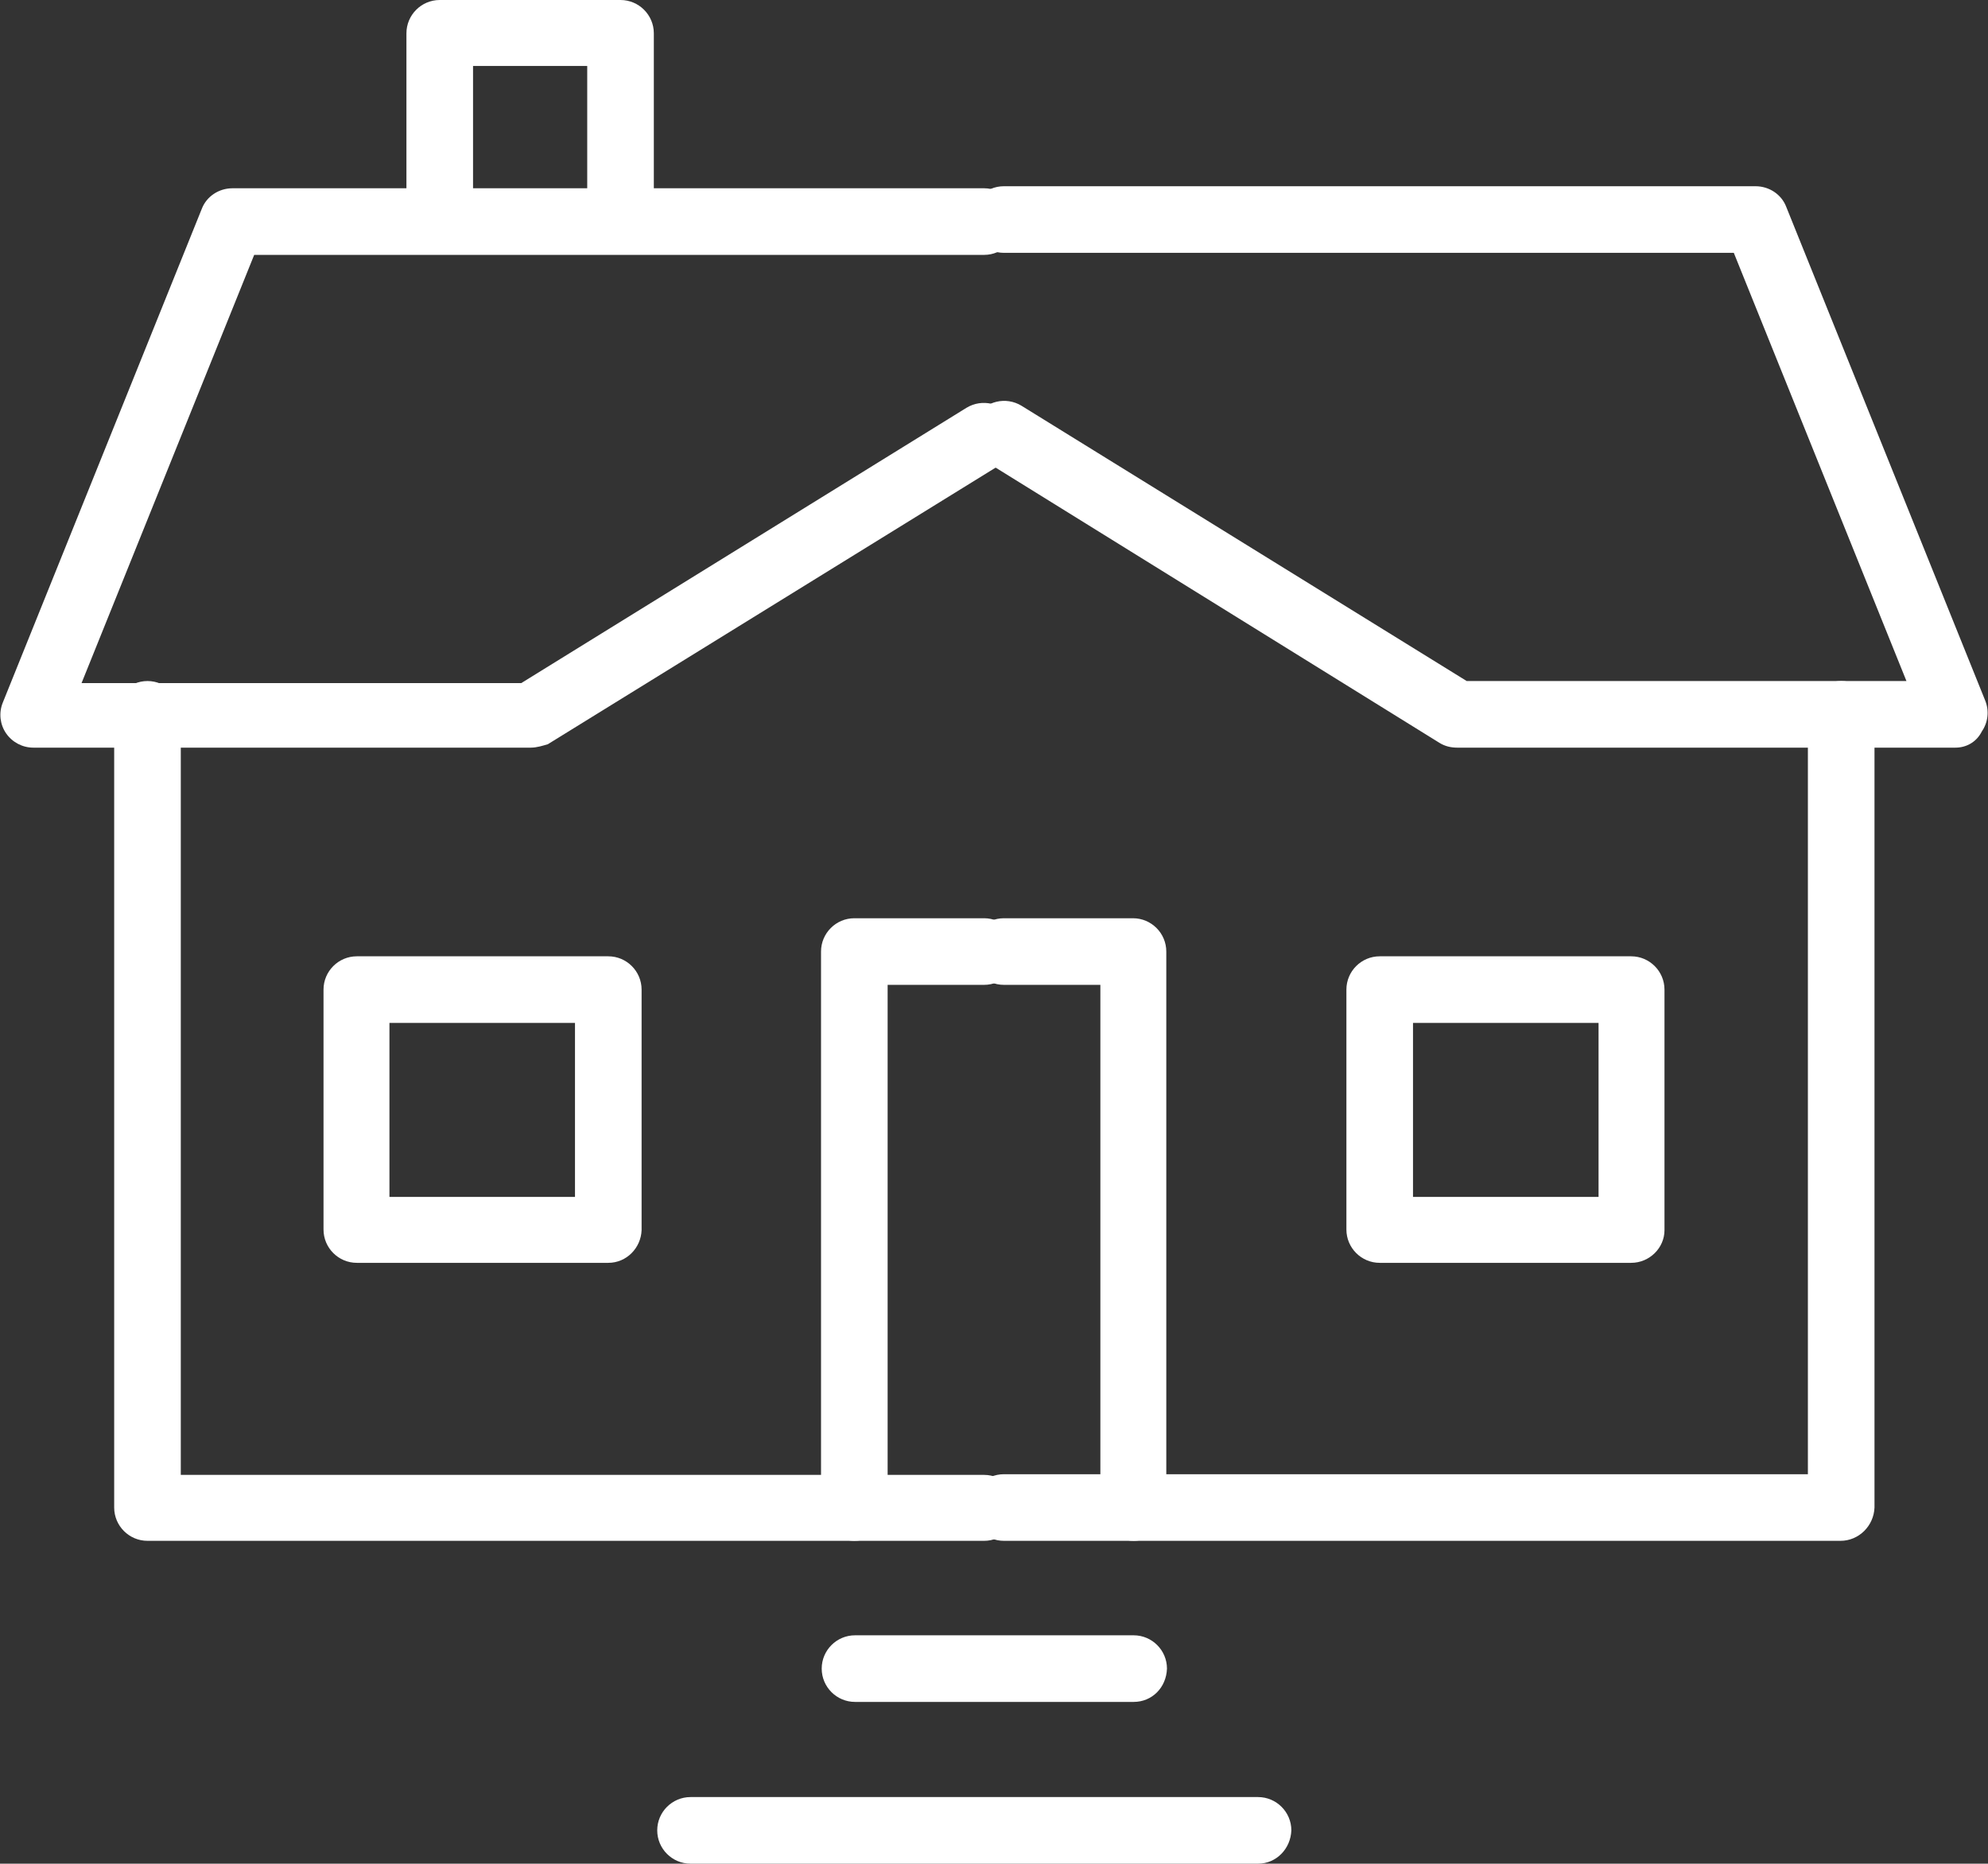
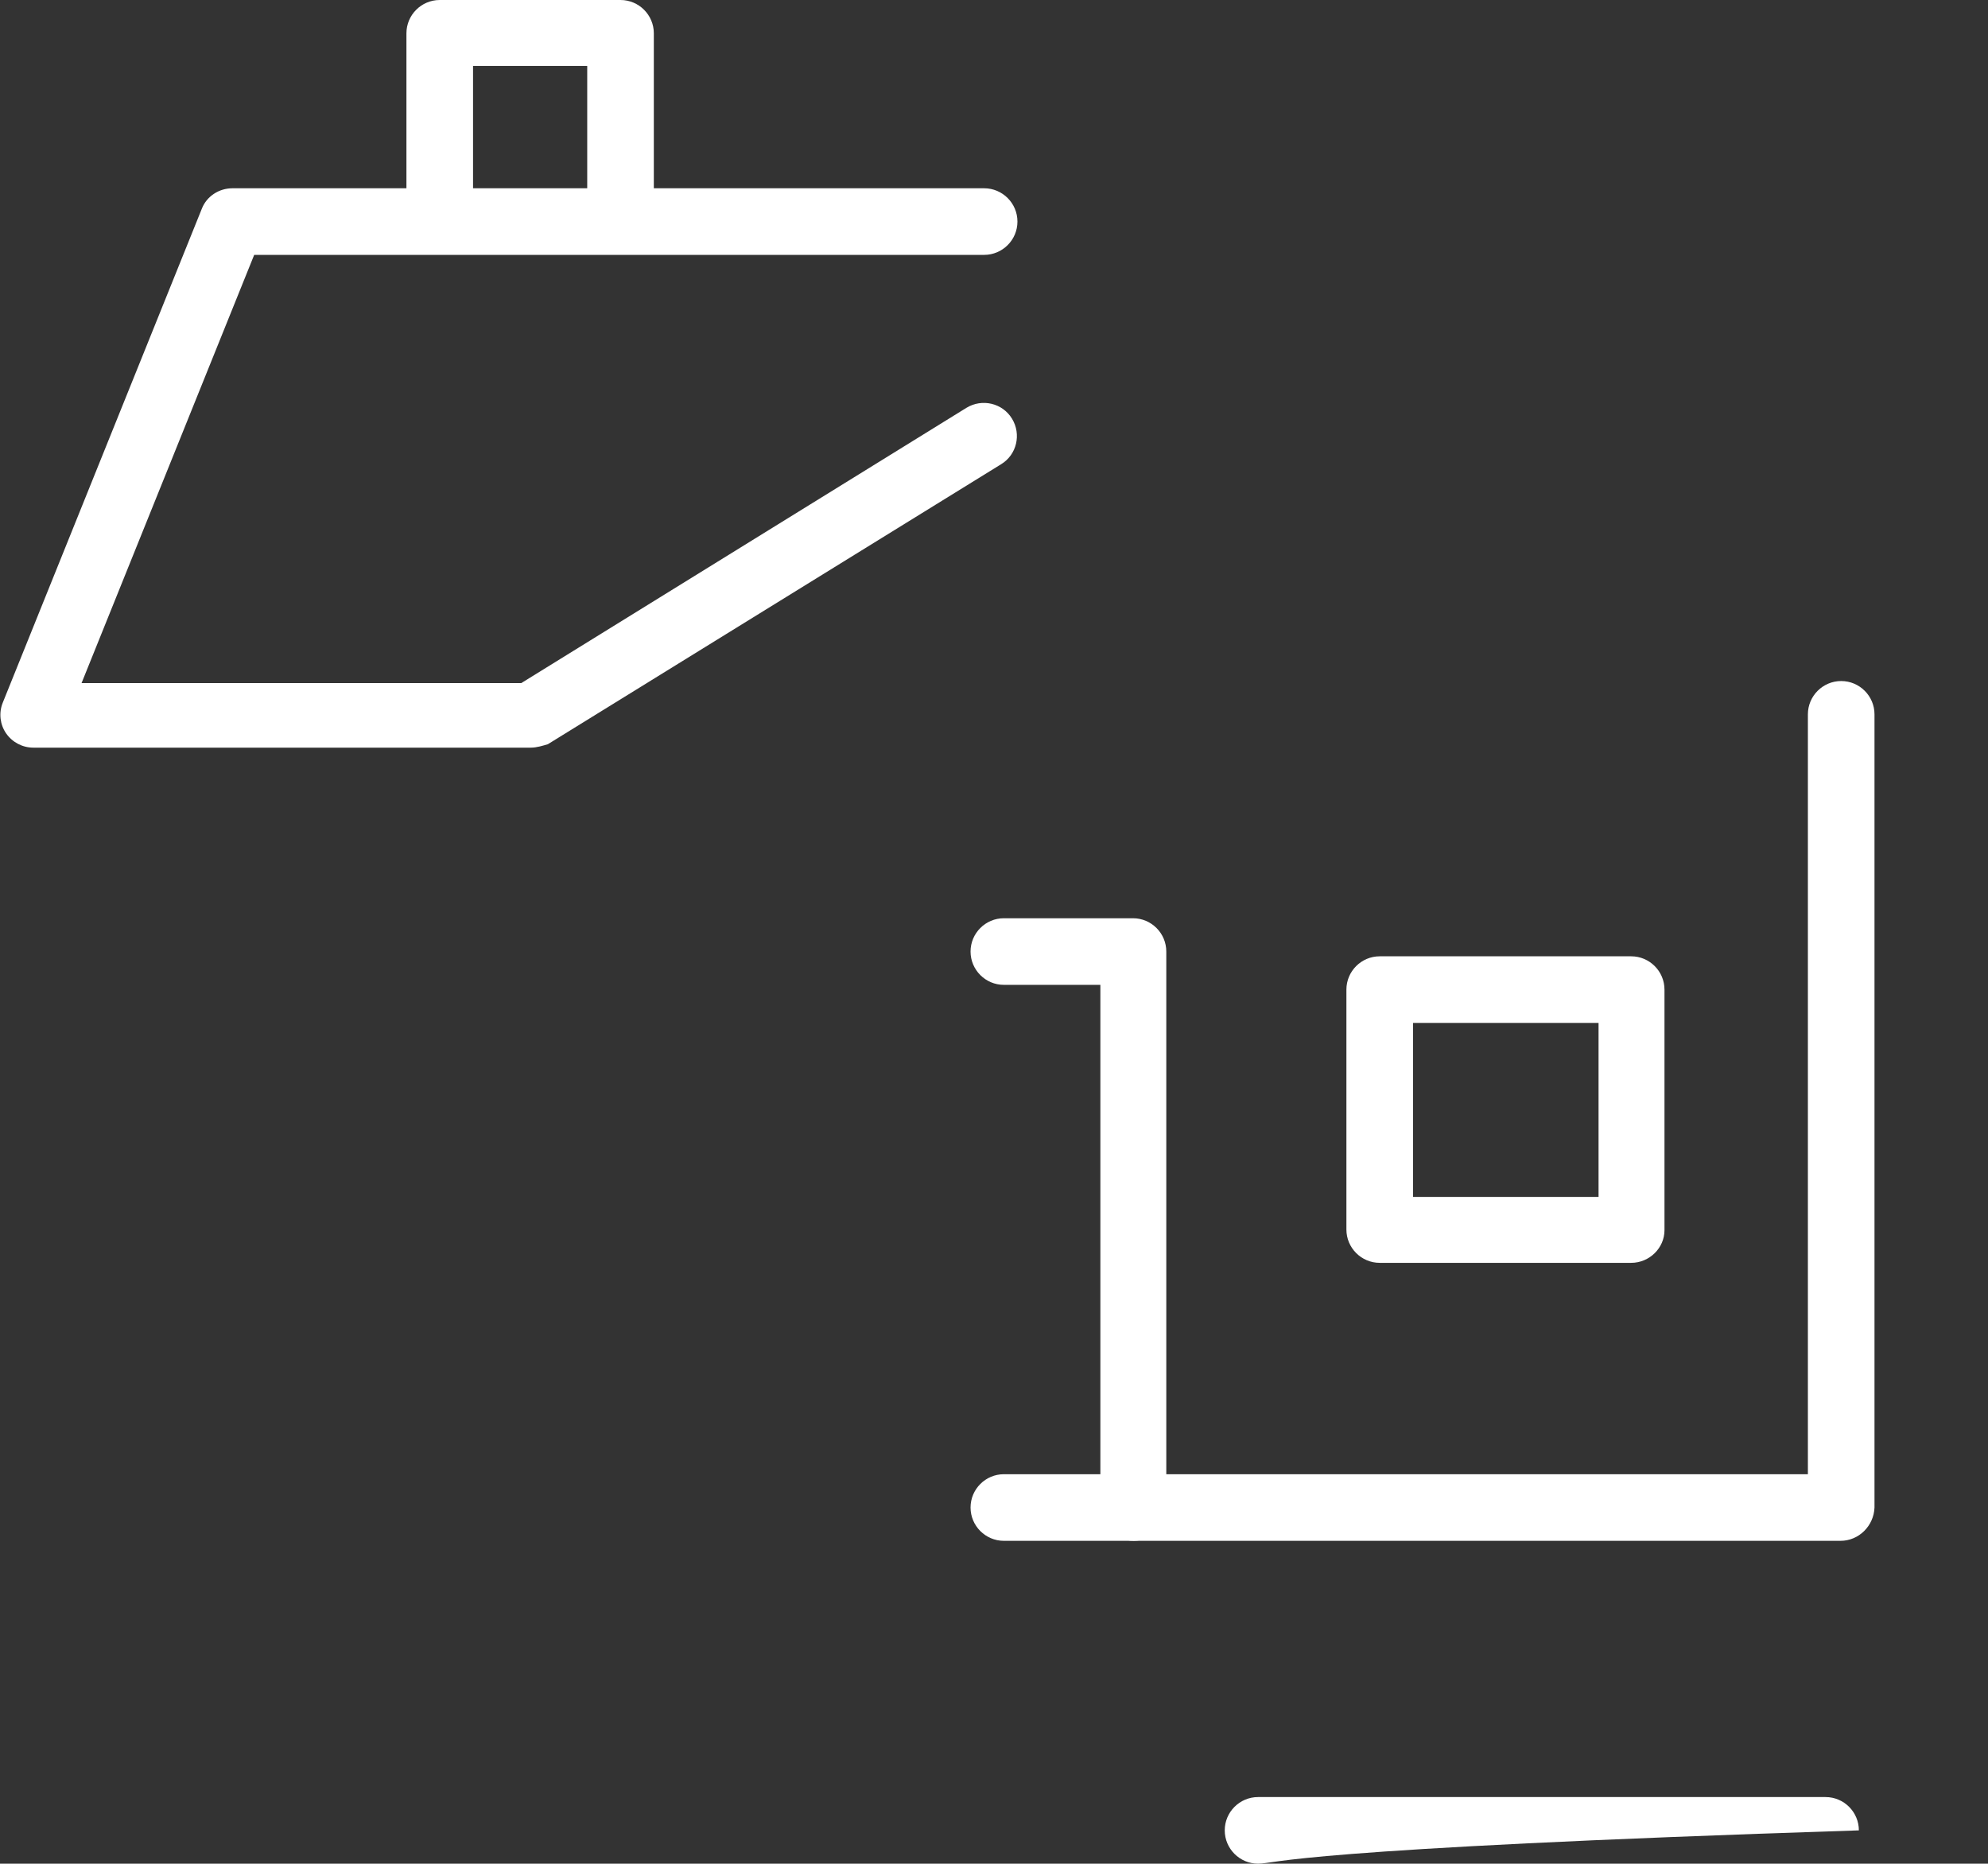
<svg xmlns="http://www.w3.org/2000/svg" version="1.1" id="icons" x="0px" y="0px" viewBox="0 0 292.5 274.2" style="enable-background:new 0 0 292.5 274.2;" xml:space="preserve">
  <rect x="0" y="0" width="292.5" height="274.2" fill="#333333" stroke="none" />
  <style type="text/css">
	.st0{fill:#FFFFFF;}
</style>
  <g>
    <g>
      <path class="st0" d="M78.1,110H4.9c-1.6,0-3.1-0.8-4-2.1c-0.9-1.3-1.1-3-0.5-4.5l29.3-72.7c0.7-1.8,2.5-3,4.5-3h110.6    c2.7,0,4.9,2.2,4.9,4.9s-2.2,4.9-4.9,4.9H37.4l-25.4,63h64.7l65.5-40.5c2.3-1.4,5.3-0.7,6.7,1.6c1.4,2.3,0.7,5.3-1.6,6.7    l-66.7,41.2C79.9,109.7,79,110,78.1,110z" />
    </g>
    <g>
-       <path class="st0" d="M287.7,110h-73.3c-0.9,0-1.8-0.2-2.6-0.7L145.2,68c-2.3-1.4-3-4.4-1.6-6.7c1.4-2.3,4.4-3,6.7-1.6l65.5,40.5    h64.7l-25.4-63H147.7c-2.7,0-4.9-2.2-4.9-4.9s2.2-4.9,4.9-4.9h110.6c2,0,3.8,1.2,4.5,3l29.3,72.7c0.6,1.5,0.4,3.2-0.5,4.5    C290.8,109.2,289.3,110,287.7,110z" />
-     </g>
+       </g>
    <g>
-       <path class="st0" d="M144.8,226.7H21.7c-2.7,0-4.9-2.2-4.9-4.9V105.1c0-2.7,2.2-4.9,4.9-4.9s4.9,2.2,4.9,4.9V217h118.2    c2.7,0,4.9,2.2,4.9,4.9C149.6,224.5,147.5,226.7,144.8,226.7z" />
-     </g>
+       </g>
    <g>
      <path class="st0" d="M270.8,226.7H147.7c-2.7,0-4.9-2.2-4.9-4.9c0-2.7,2.2-4.9,4.9-4.9H266V105.1c0-2.7,2.2-4.9,4.9-4.9    c2.7,0,4.9,2.2,4.9,4.9v116.7C275.7,224.5,273.5,226.7,270.8,226.7z" />
    </g>
    <g>
-       <path class="st0" d="M125.7,226.7c-2.7,0-4.9-2.2-4.9-4.9v-81.8c0-2.7,2.2-4.9,4.9-4.9h19.1c2.7,0,4.9,2.2,4.9,4.9    c0,2.7-2.2,4.9-4.9,4.9h-14.2v76.9C130.6,224.5,128.4,226.7,125.7,226.7z" />
-     </g>
+       </g>
    <g>
      <path class="st0" d="M166.8,226.7c-2.7,0-4.9-2.2-4.9-4.9v-76.9h-14.2c-2.7,0-4.9-2.2-4.9-4.9c0-2.7,2.2-4.9,4.9-4.9h19    c2.7,0,4.9,2.2,4.9,4.9v81.8C171.6,224.5,169.5,226.7,166.8,226.7z" />
    </g>
    <g>
-       <path class="st0" d="M89.5,185.8h-37c-2.7,0-4.9-2.2-4.9-4.9v-35.3c0-2.7,2.2-4.9,4.9-4.9h37c2.7,0,4.9,2.2,4.9,4.9V181    C94.3,183.6,92.2,185.8,89.5,185.8z M57.3,176.1h27.3v-25.6H57.3V176.1z" />
-     </g>
+       </g>
    <g>
      <path class="st0" d="M240,185.8h-37c-2.7,0-4.9-2.2-4.9-4.9v-35.3c0-2.7,2.2-4.9,4.9-4.9h37c2.7,0,4.9,2.2,4.9,4.9V181    C244.9,183.6,242.7,185.8,240,185.8z M207.9,176.1h27.3v-25.6h-27.3V176.1z" />
    </g>
    <g>
-       <path class="st0" d="M166.8,250.4h-41c-2.7,0-4.9-2.2-4.9-4.9c0-2.7,2.2-4.9,4.9-4.9h41c2.7,0,4.9,2.2,4.9,4.9    C171.6,248.3,169.5,250.4,166.8,250.4z" />
-     </g>
+       </g>
    <g>
-       <path class="st0" d="M185.1,274.2h-83.5c-2.7,0-4.9-2.2-4.9-4.9c0-2.7,2.2-4.9,4.9-4.9h83.5c2.7,0,4.9,2.2,4.9,4.9    C189.9,272,187.8,274.2,185.1,274.2z" />
+       <path class="st0" d="M185.1,274.2c-2.7,0-4.9-2.2-4.9-4.9c0-2.7,2.2-4.9,4.9-4.9h83.5c2.7,0,4.9,2.2,4.9,4.9    C189.9,272,187.8,274.2,185.1,274.2z" />
    </g>
    <g>
      <path class="st0" d="M91.3,37.3c-2.7,0-4.9-2.2-4.9-4.9V9.7H69.6v22.8c0,2.7-2.2,4.9-4.9,4.9s-4.9-2.2-4.9-4.9V4.9    c0-2.7,2.2-4.9,4.9-4.9h26.6c2.7,0,4.9,2.2,4.9,4.9v27.6C96.2,35.1,94,37.3,91.3,37.3z" />
    </g>
  </g>
</svg>